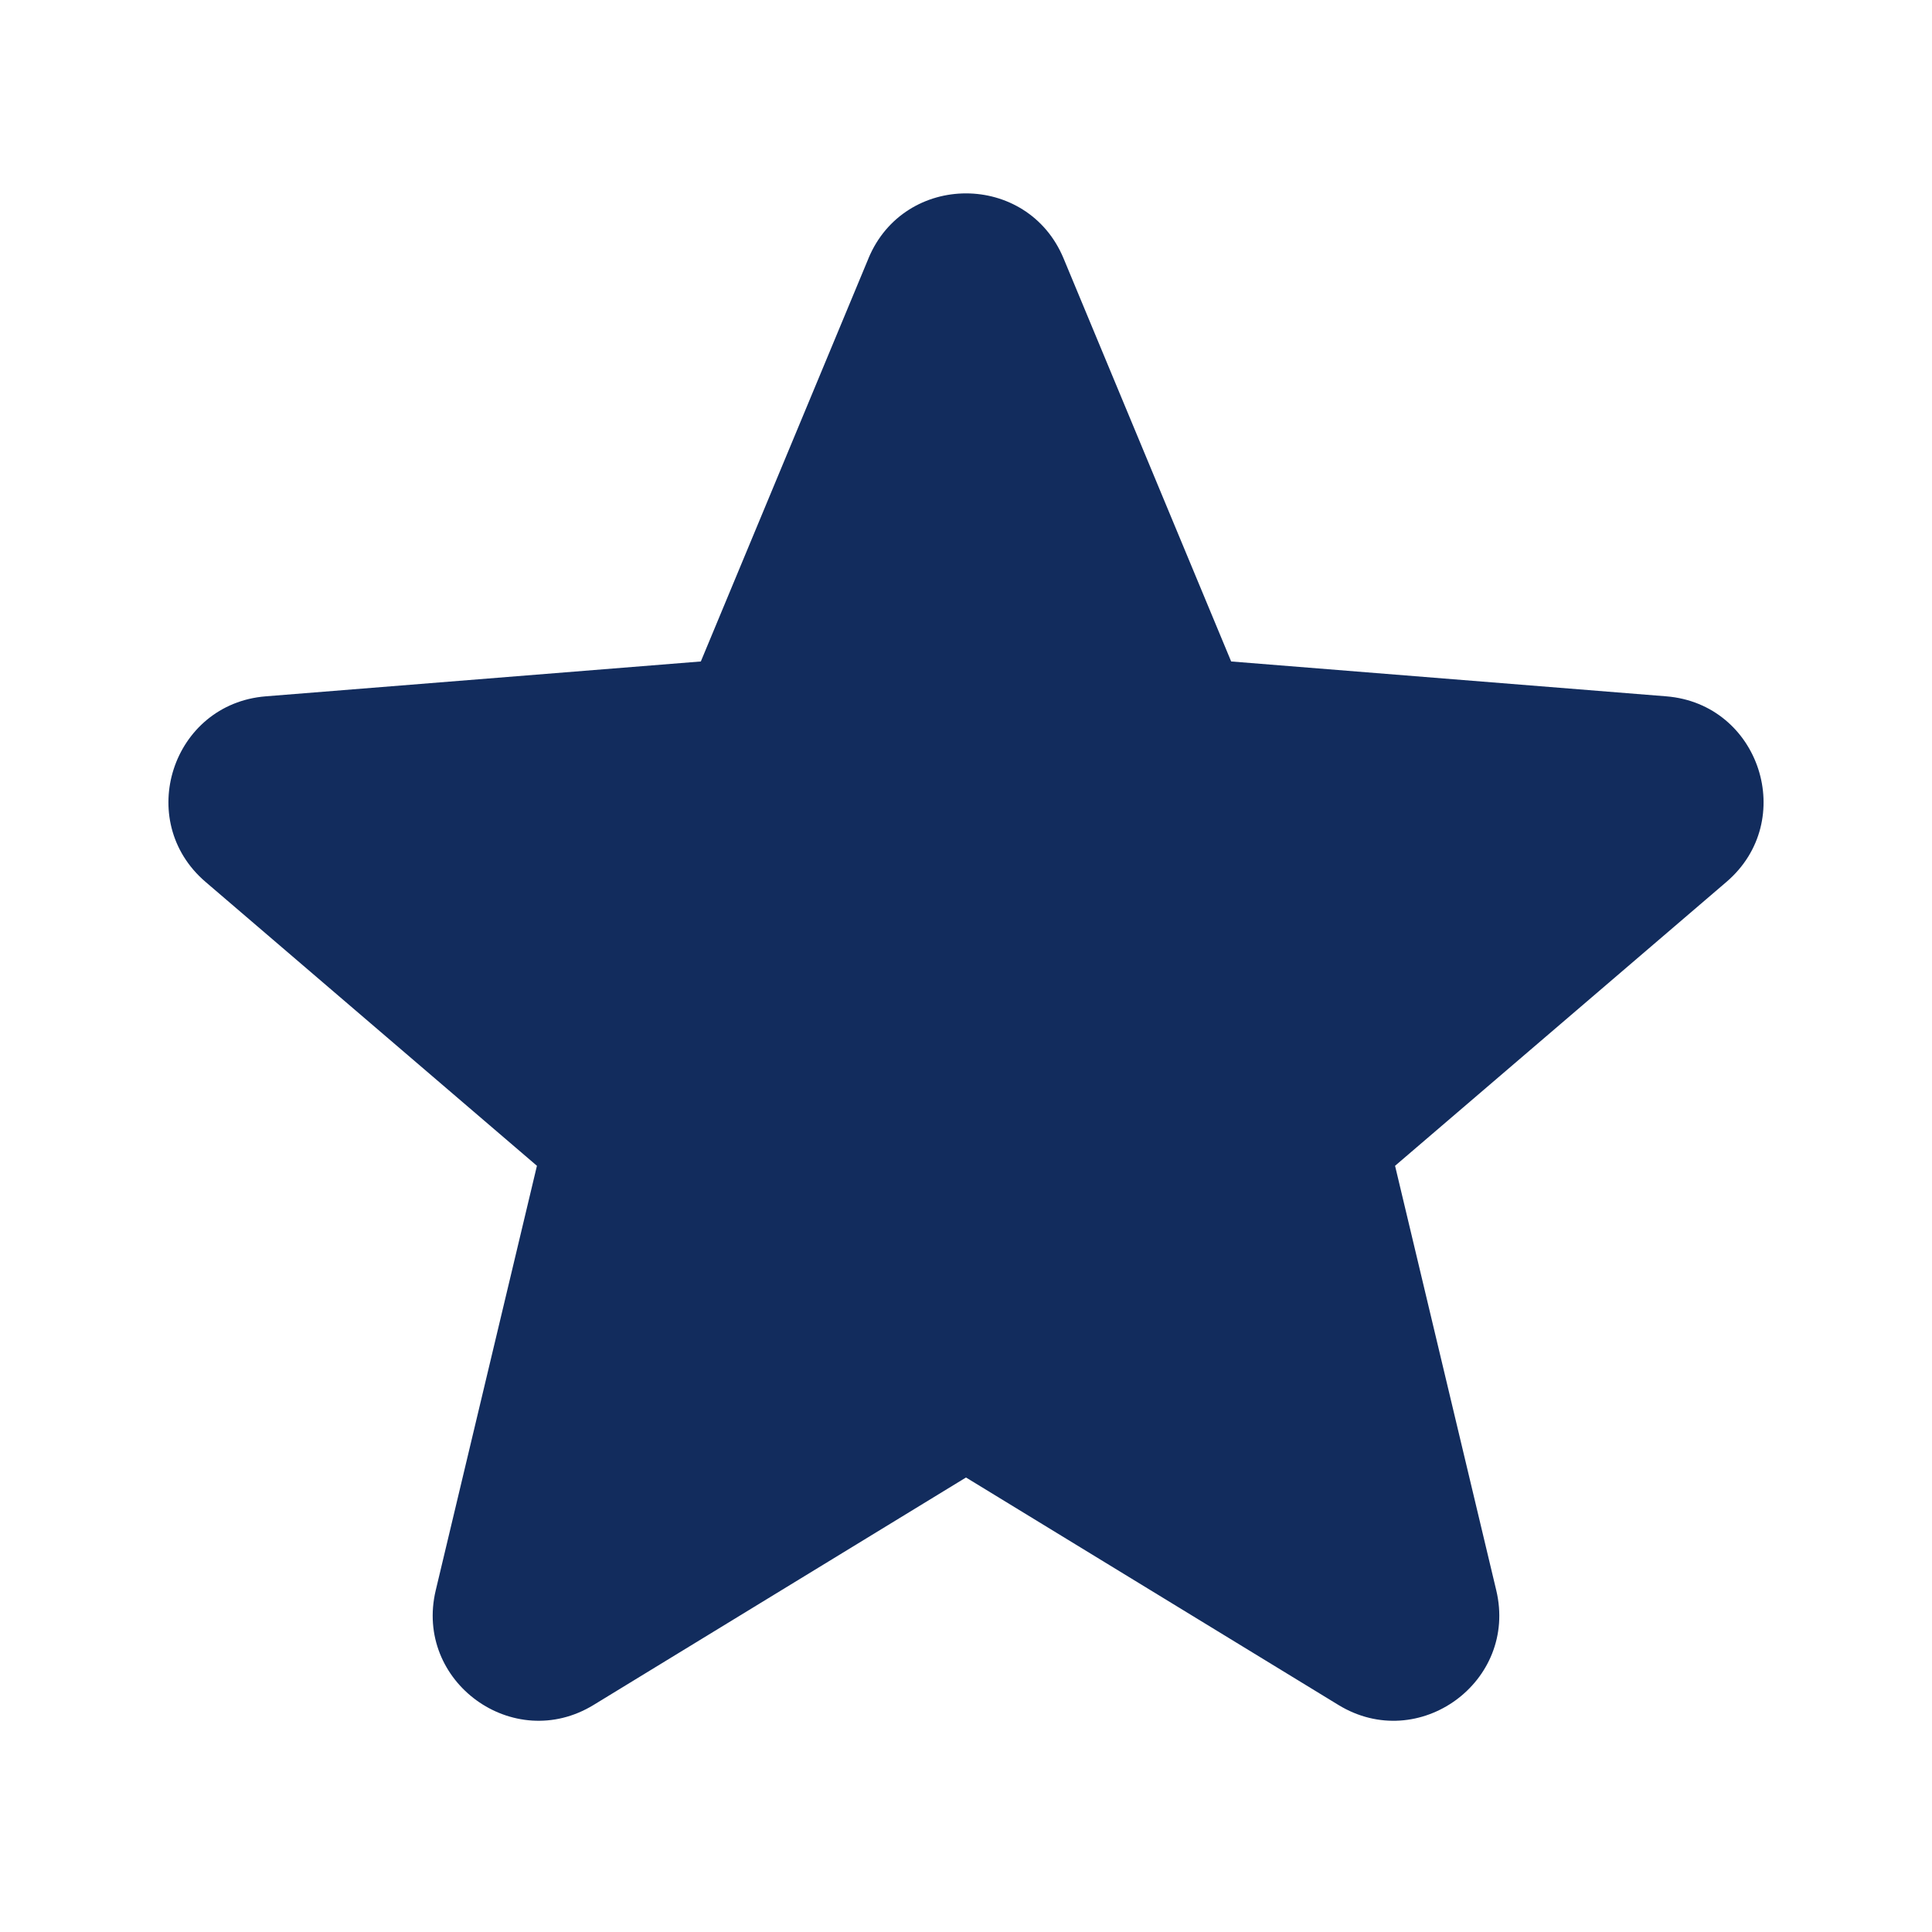
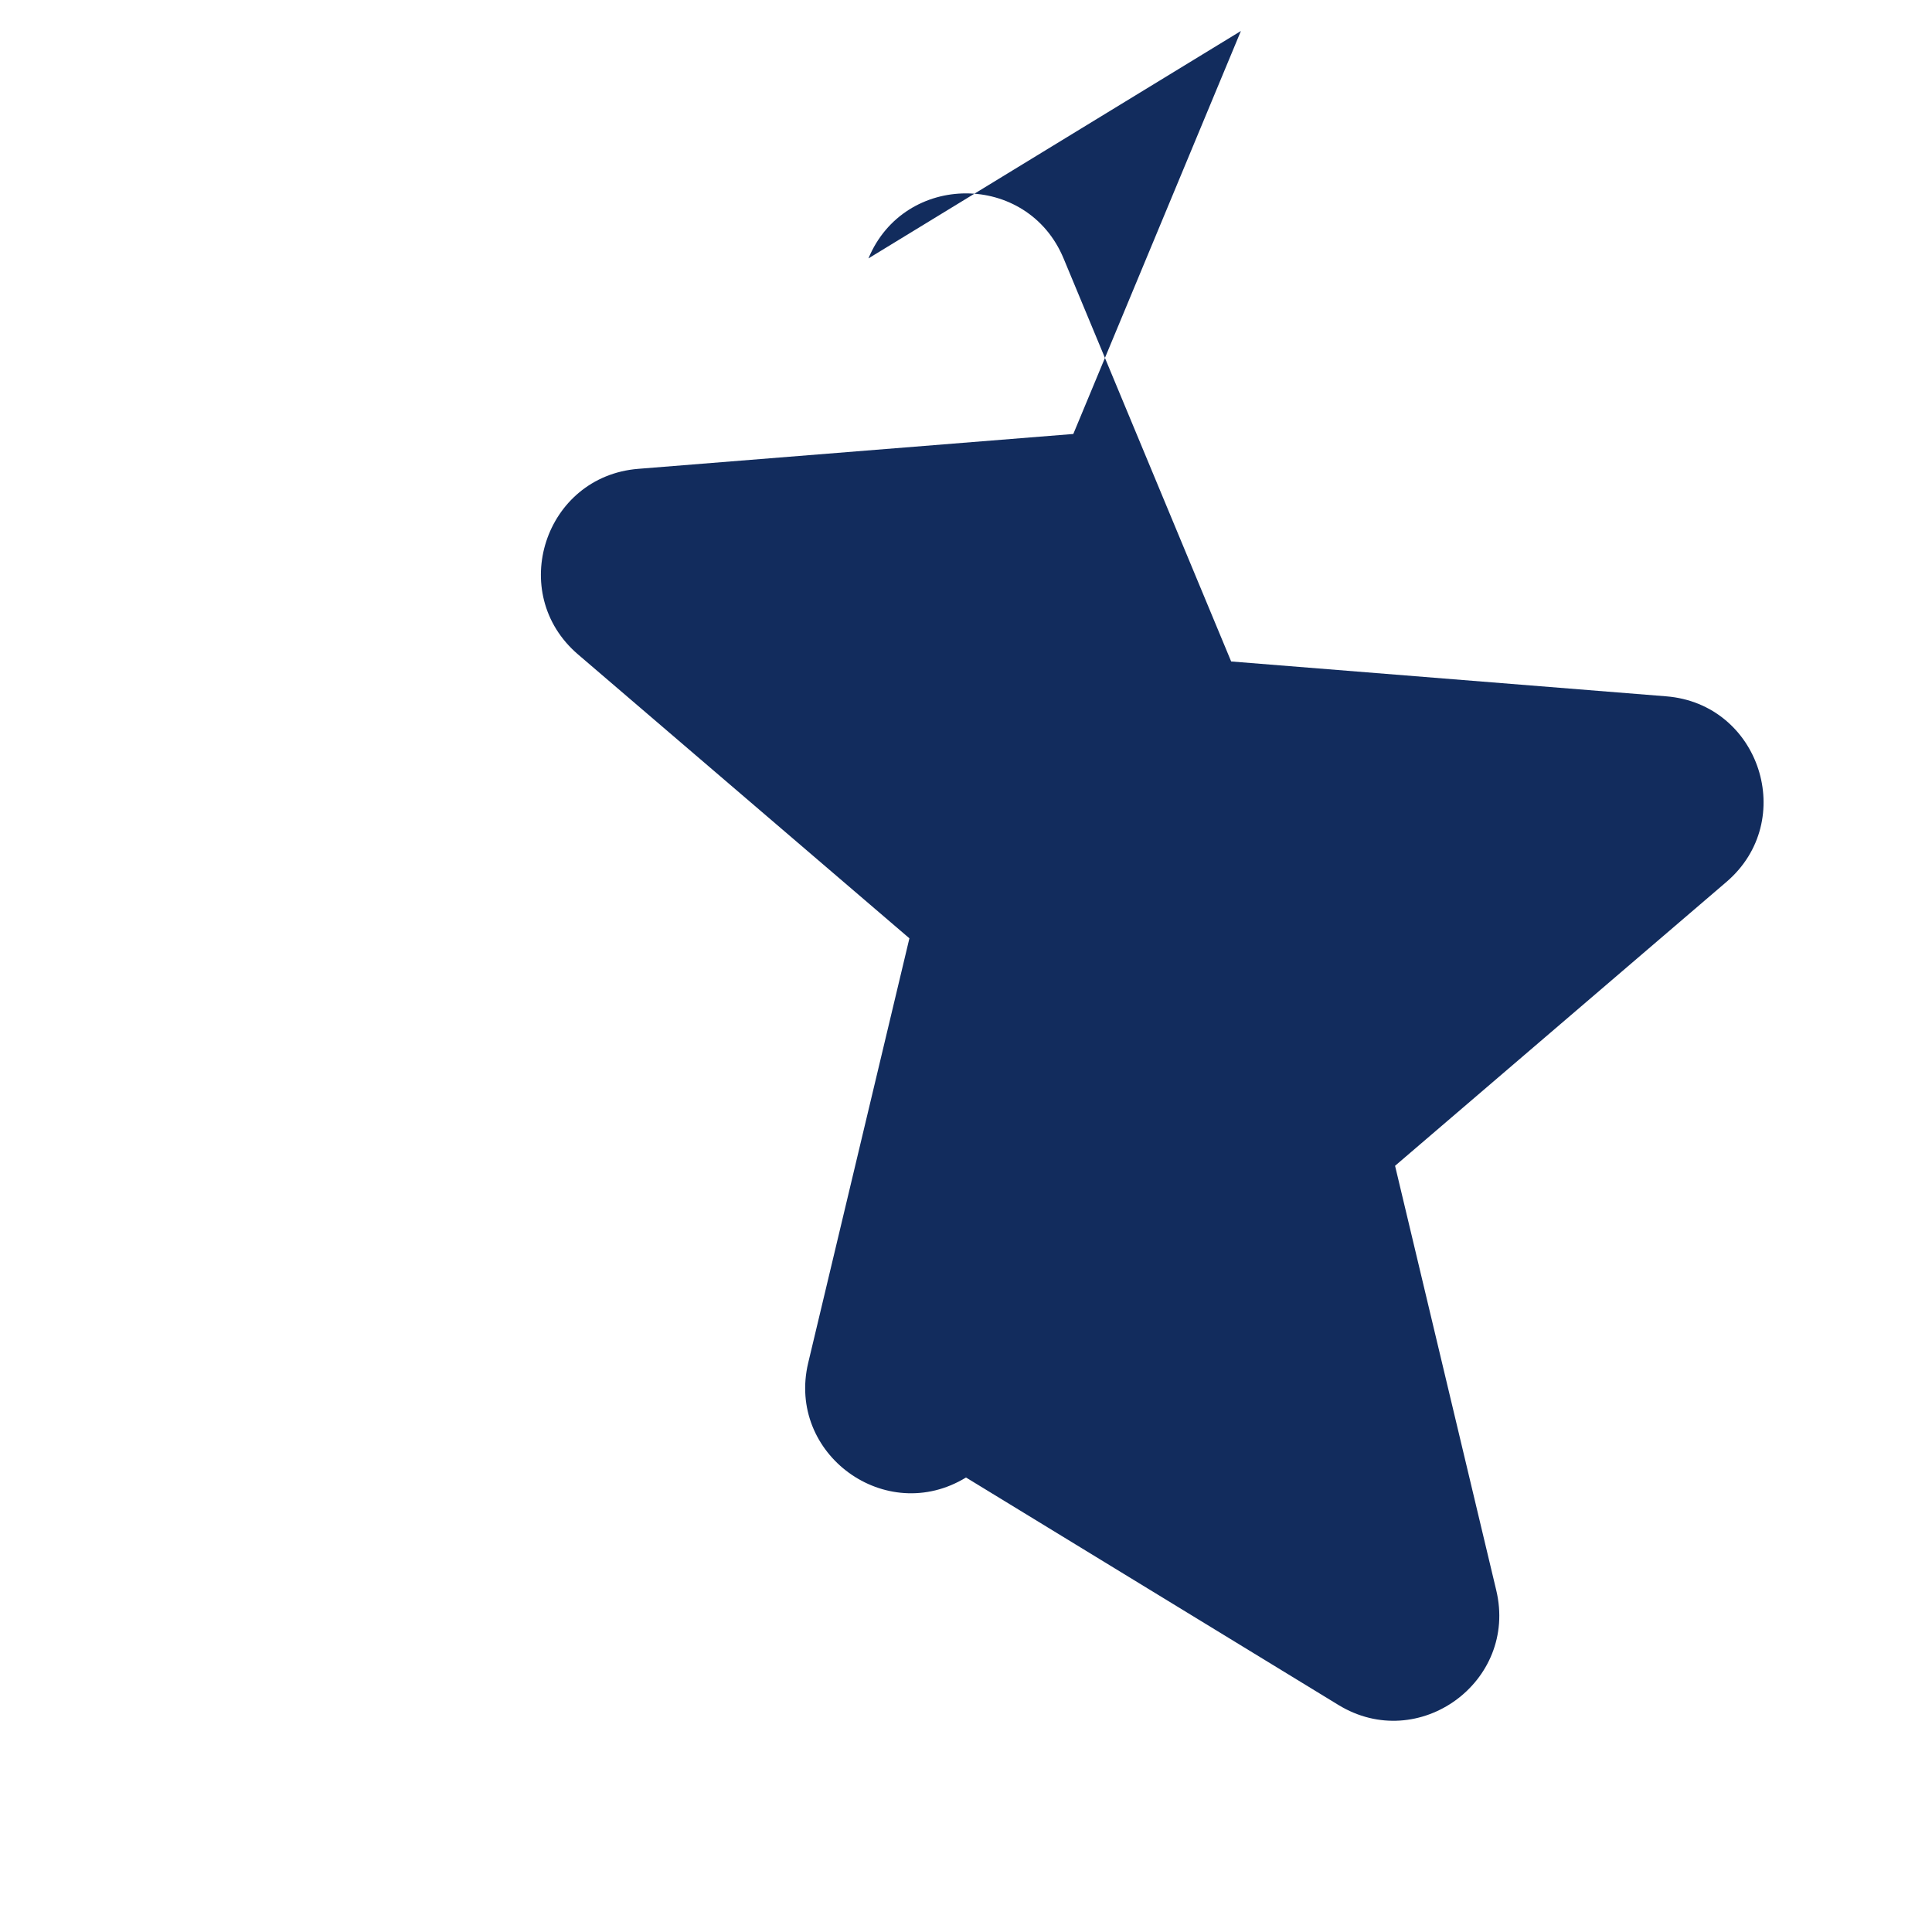
<svg xmlns="http://www.w3.org/2000/svg" aria-hidden="true" role="img" class="iconify iconify--heroicons" width="100%" height="100%" preserveAspectRatio="xMidYMid meet" viewBox="0 0 24 24">
-   <path fill="#122C5D" fill-rule="evenodd" d="M10.788 3.21c.448-1.077 1.976-1.077 2.424 0l2.082 5.007l5.404.433c1.164.093 1.636 1.545.749 2.305l-4.117 3.527l1.257 5.273c.271 1.136-.964 2.033-1.96 1.425L12 18.354L7.373 21.18c-.996.608-2.231-.29-1.96-1.425l1.257-5.273l-4.117-3.527c-.887-.76-.415-2.212.749-2.305l5.404-.433l2.082-5.006Z" clip-rule="evenodd" />
+   <path fill="#122C5D" fill-rule="evenodd" d="M10.788 3.21c.448-1.077 1.976-1.077 2.424 0l2.082 5.007l5.404.433c1.164.093 1.636 1.545.749 2.305l-4.117 3.527l1.257 5.273c.271 1.136-.964 2.033-1.96 1.425L12 18.354c-.996.608-2.231-.29-1.96-1.425l1.257-5.273l-4.117-3.527c-.887-.76-.415-2.212.749-2.305l5.404-.433l2.082-5.006Z" clip-rule="evenodd" />
</svg>